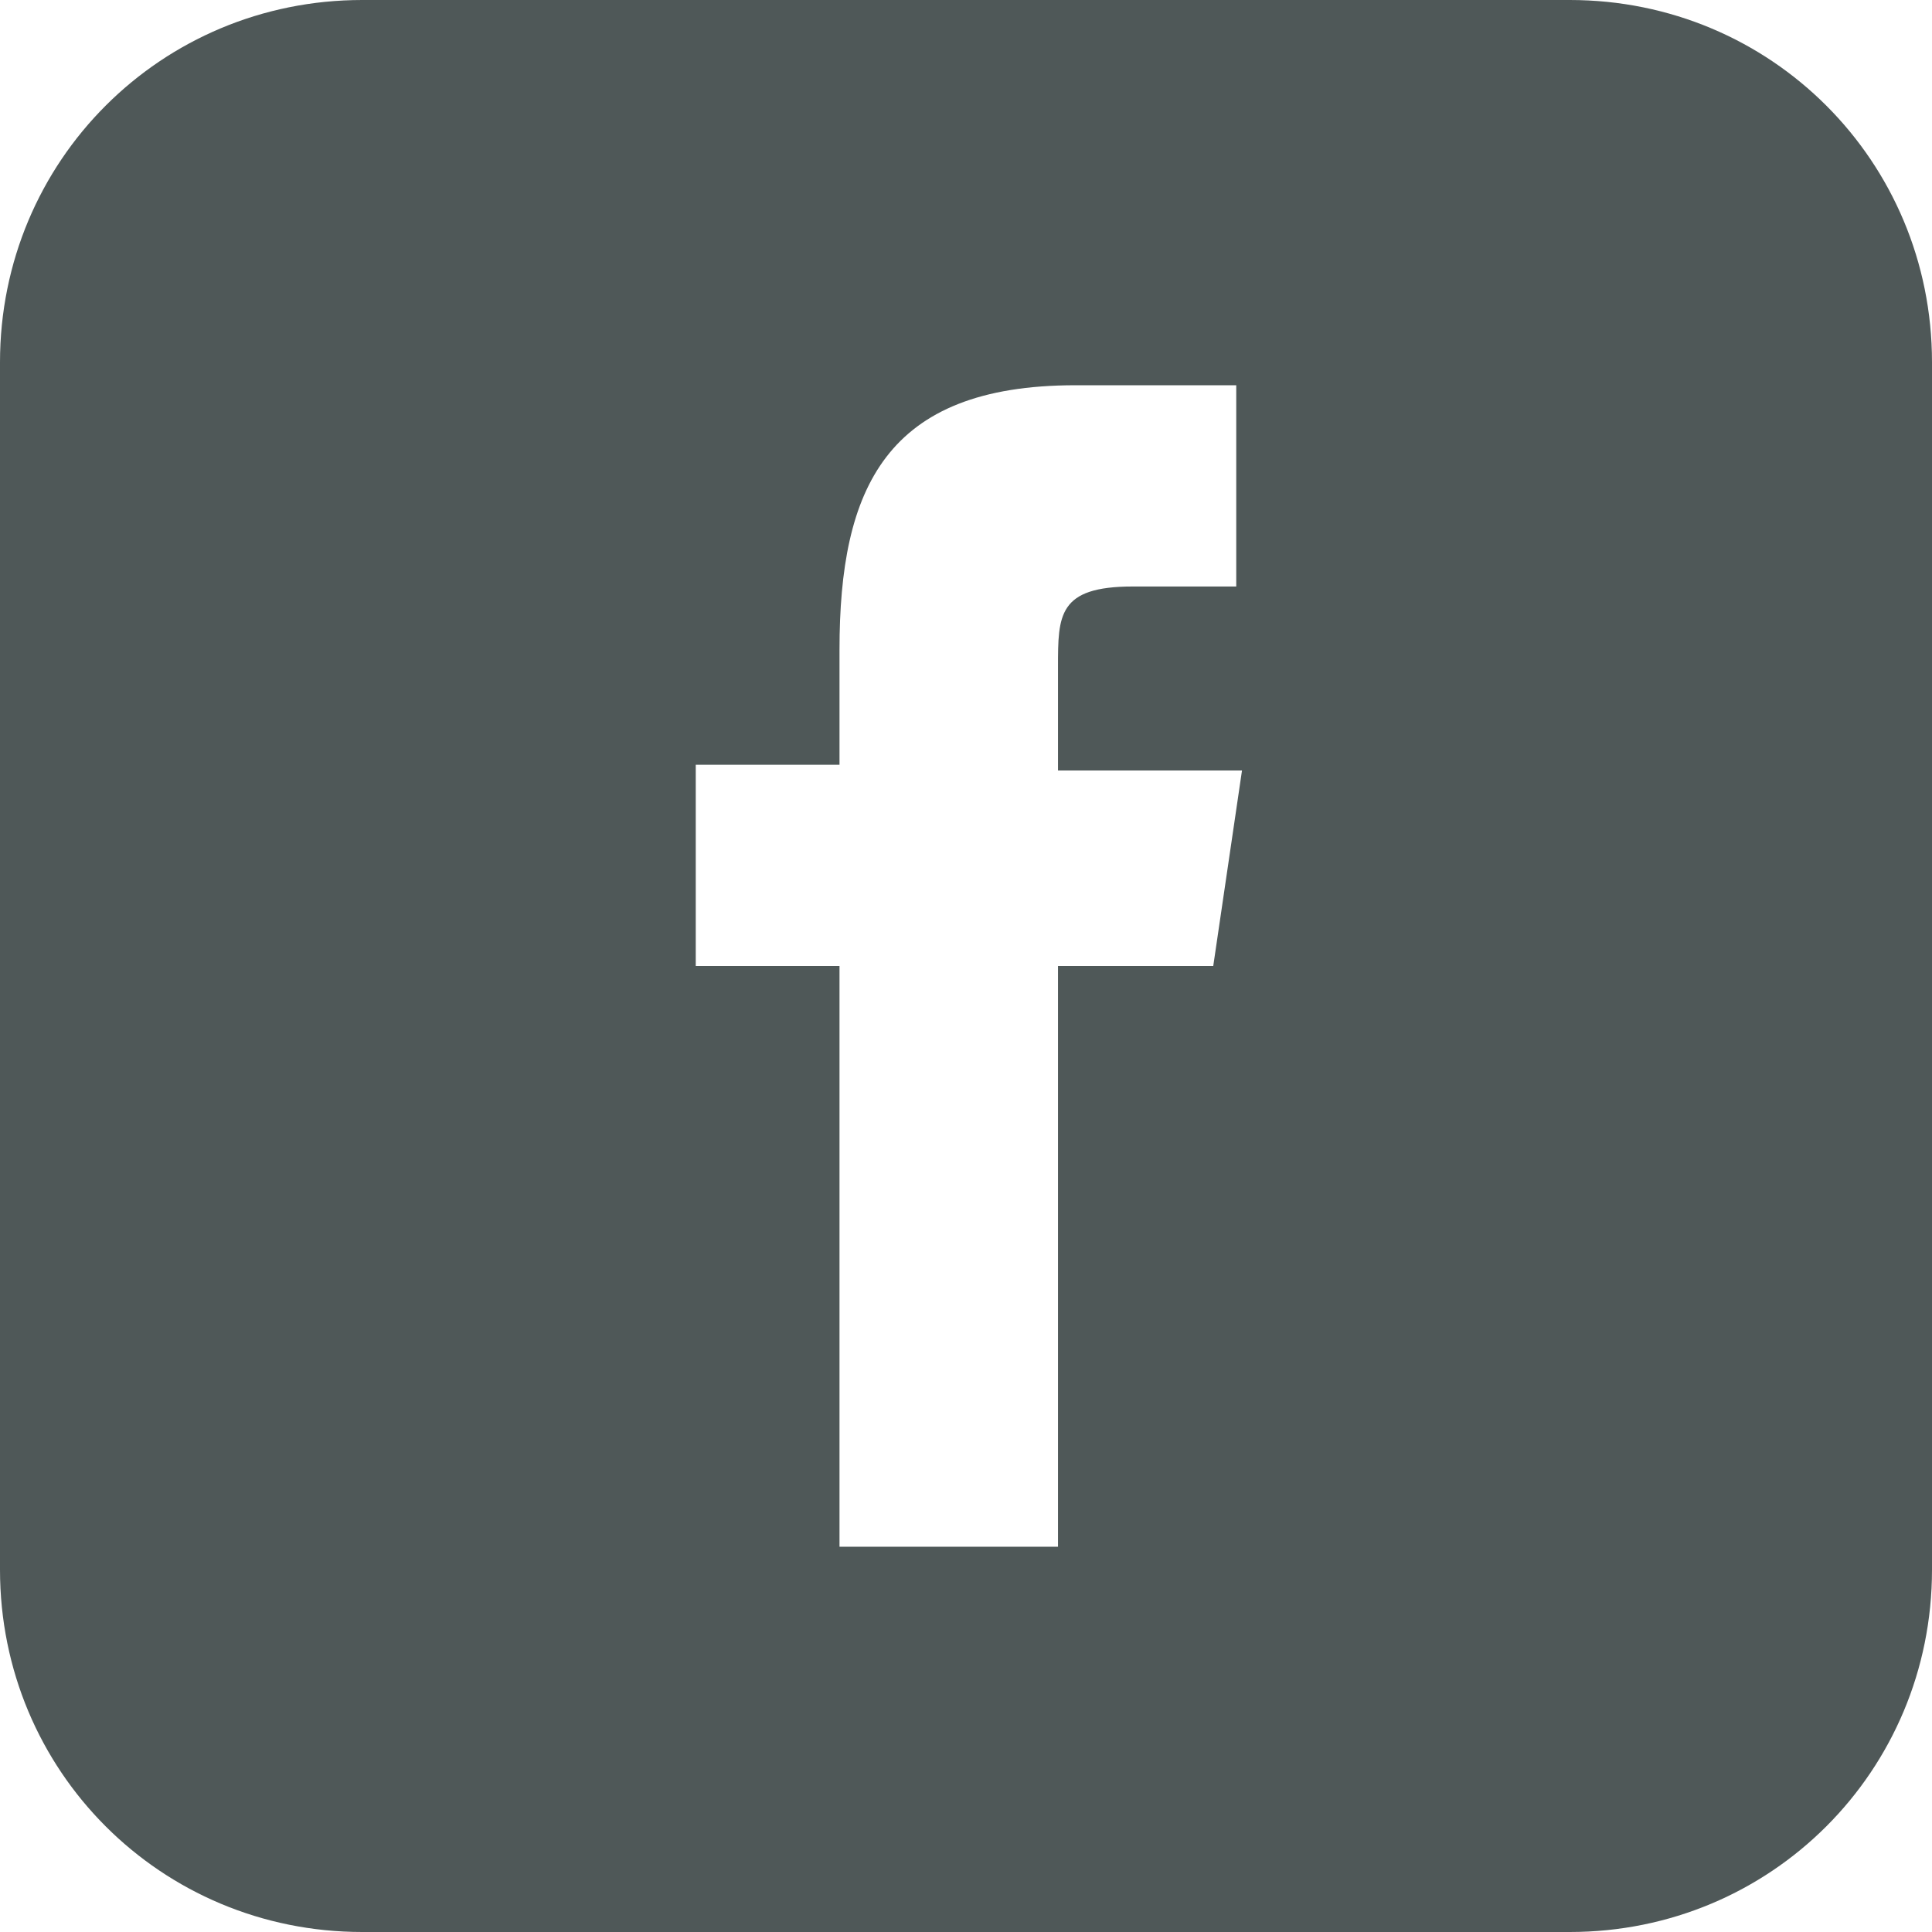
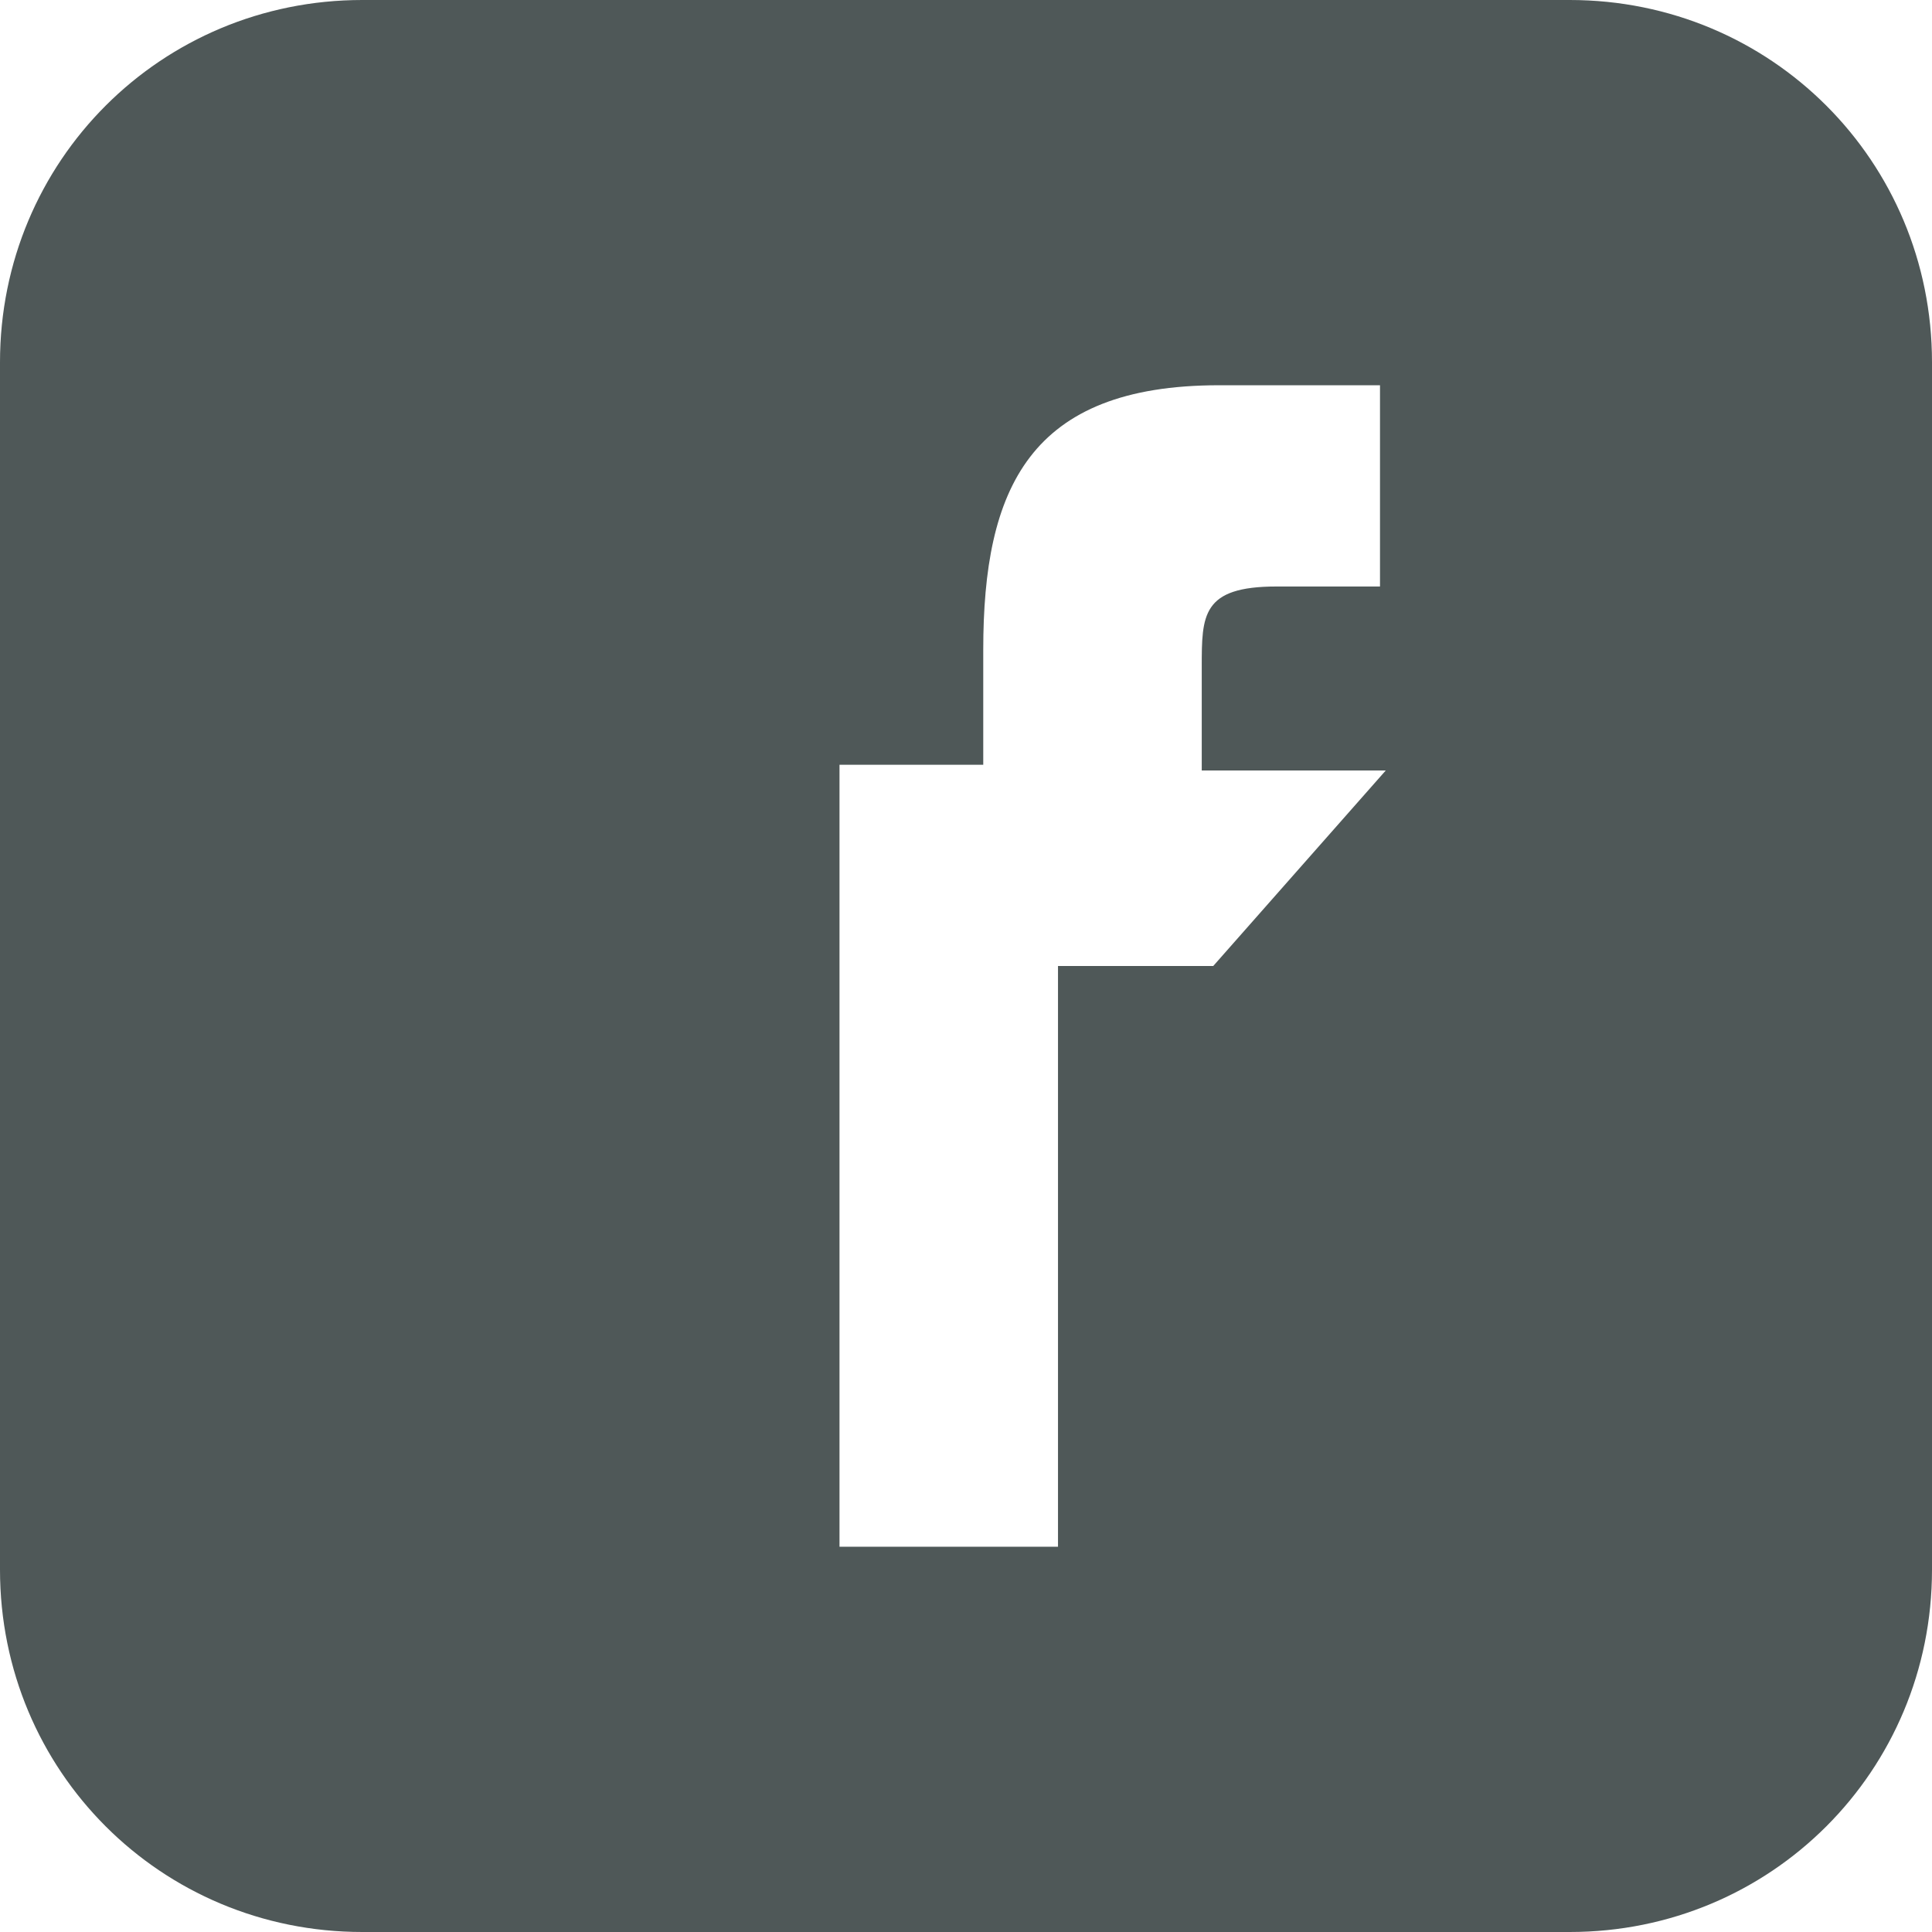
<svg xmlns="http://www.w3.org/2000/svg" version="1.1" id="Layer_1" x="0px" y="0px" width="33.6px" height="33.6px" viewBox="0 0 33.6 33.6" style="enable-background:new 0 0 33.6 33.6;" xml:space="preserve">
  <style type="text/css">
	.st0{fill:#4F5858;}
</style>
  <g>
    <g>
      <g>
-         <path class="st0" d="M27.3,0h-21C2.8,0,0,2.8,0,6.3v21c0,3.5,2.8,6.3,6.3,6.3h21c3.5,0,6.3-2.8,6.3-6.3v-21     C33.6,2.8,30.8,0,27.3,0z M21.1,16.8h-2.7v10.1h-3.8V16.8h-2.5v-3.5h2.5v-2c0-2.8,0.8-4.6,4.1-4.6h2.8v3.5h-1.8     c-1.3,0-1.3,0.5-1.3,1.4v1.8h3.2L21.1,16.8z" />
+         <path class="st0" d="M27.3,0h-21C2.8,0,0,2.8,0,6.3v21c0,3.5,2.8,6.3,6.3,6.3h21c3.5,0,6.3-2.8,6.3-6.3v-21     C33.6,2.8,30.8,0,27.3,0z M21.1,16.8h-2.7v10.1h-3.8V16.8v-3.5h2.5v-2c0-2.8,0.8-4.6,4.1-4.6h2.8v3.5h-1.8     c-1.3,0-1.3,0.5-1.3,1.4v1.8h3.2L21.1,16.8z" />
      </g>
    </g>
  </g>
</svg>